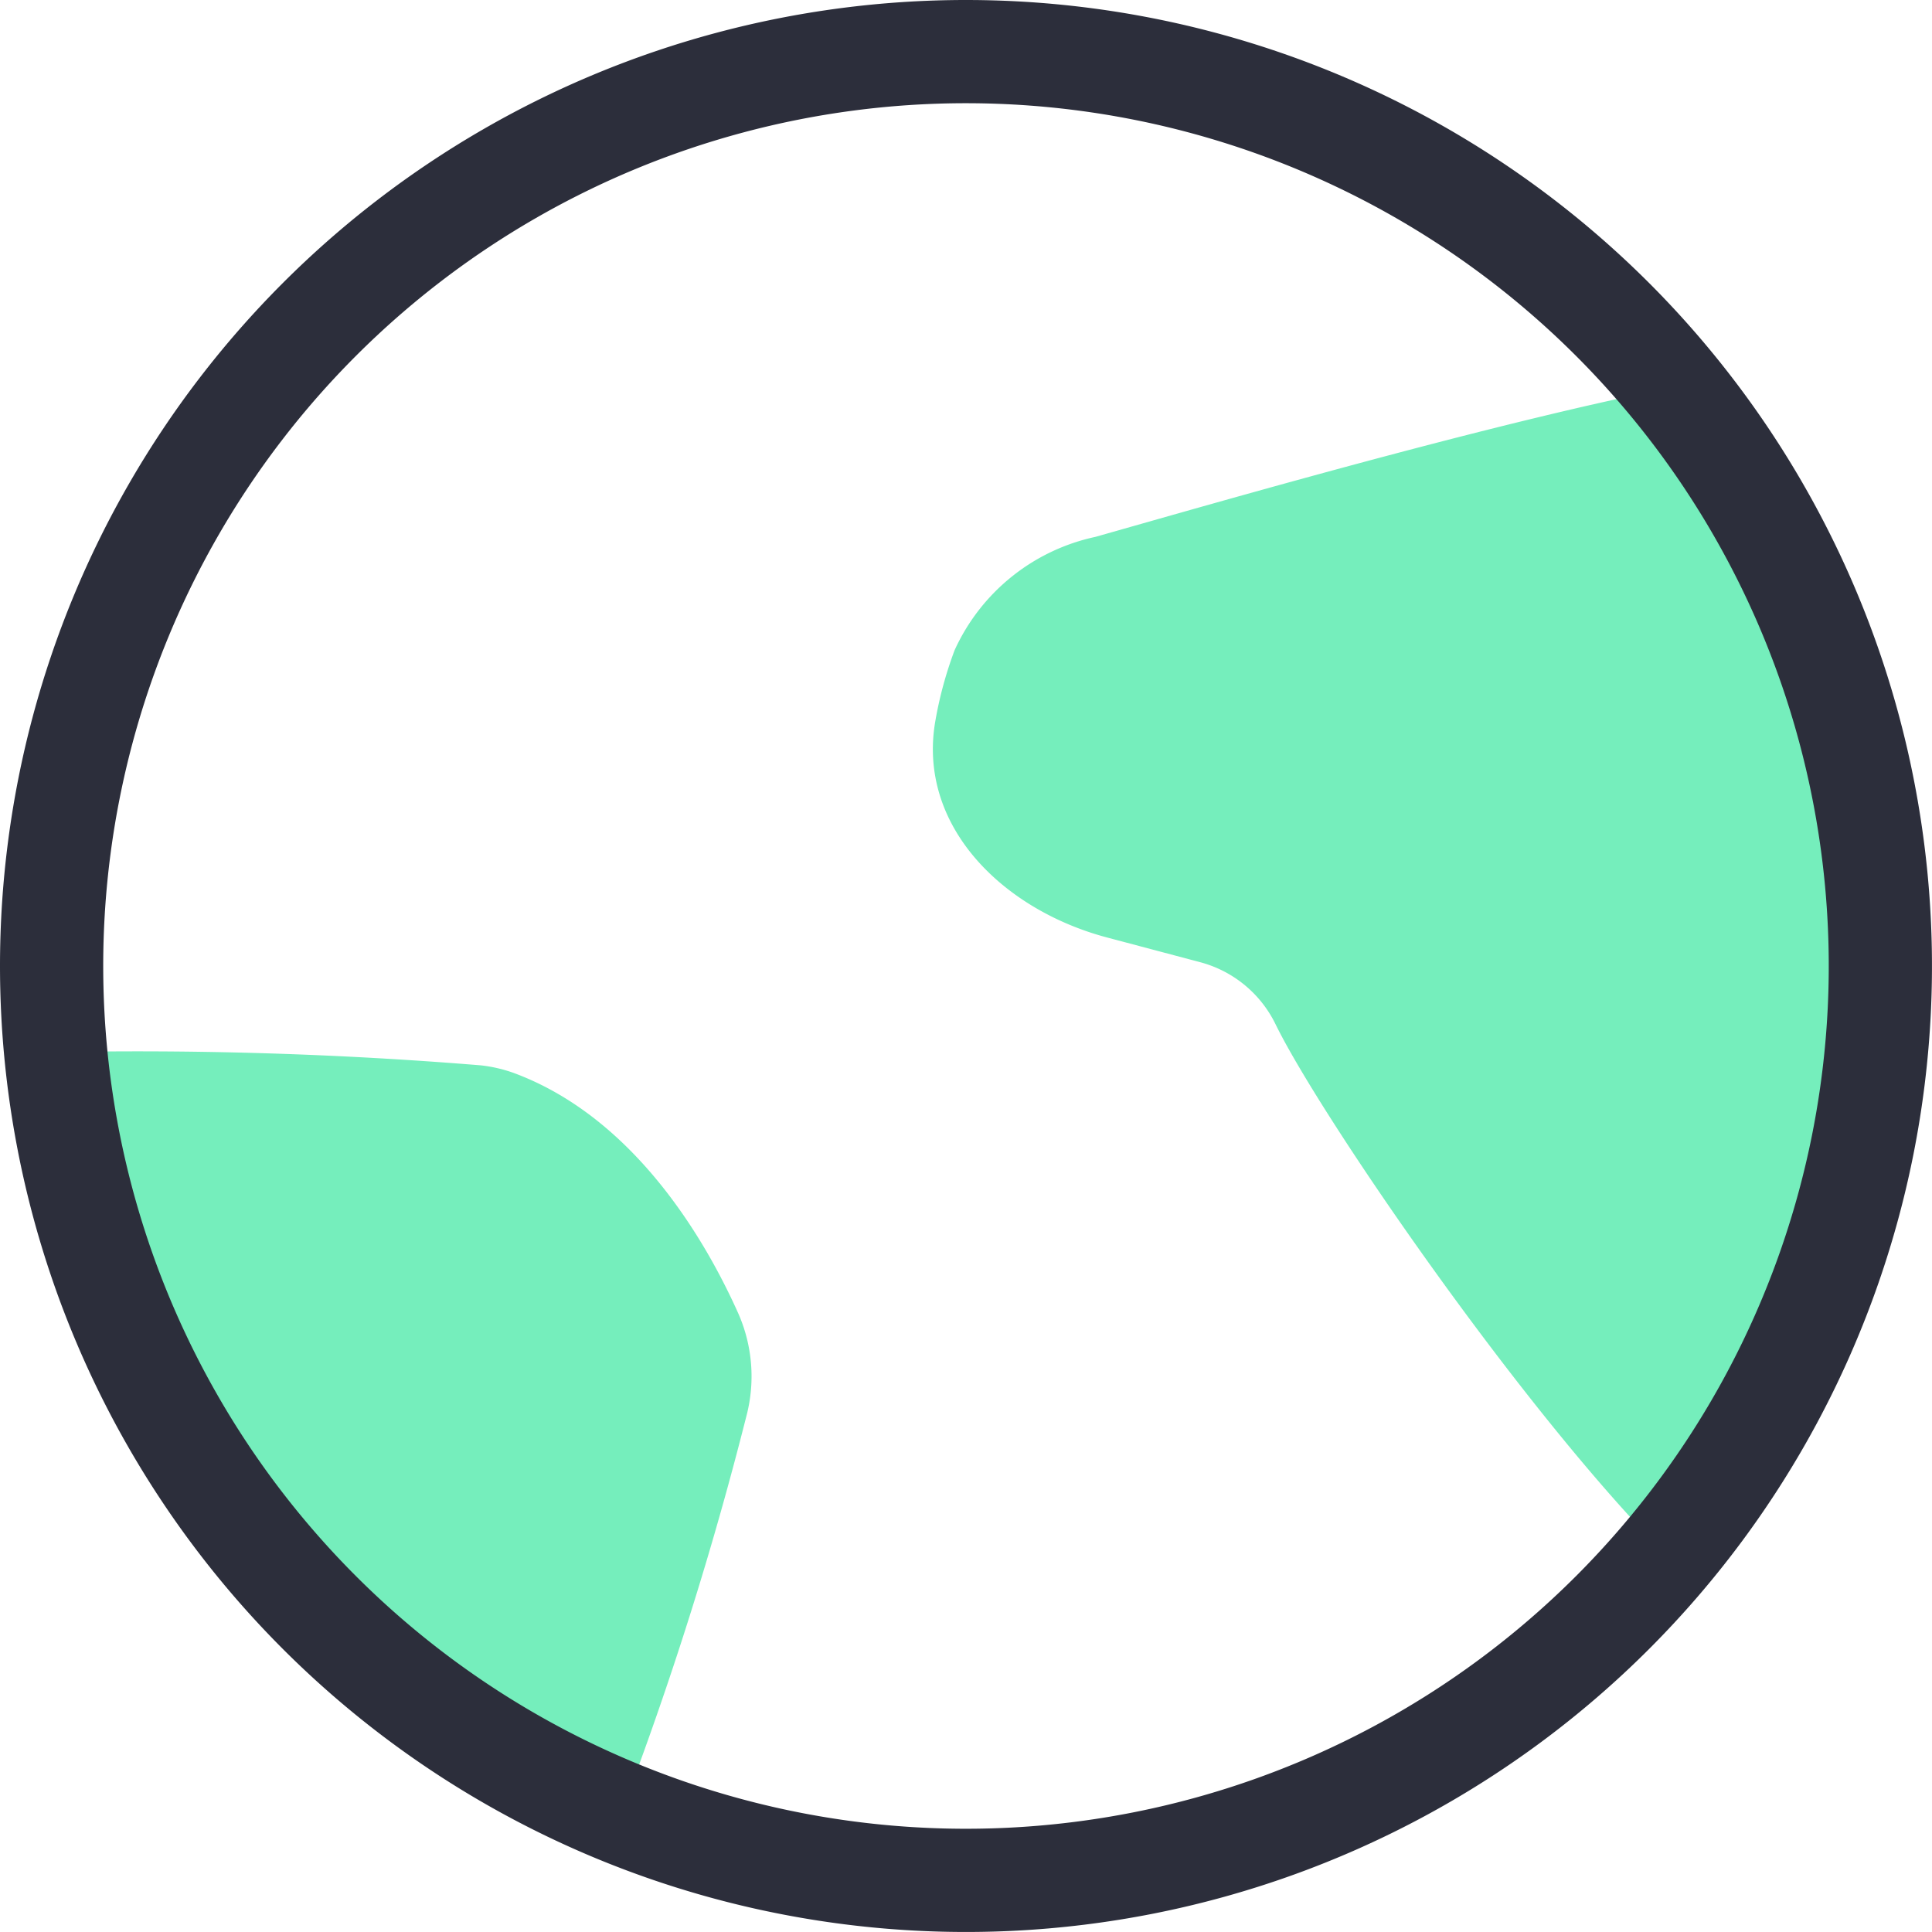
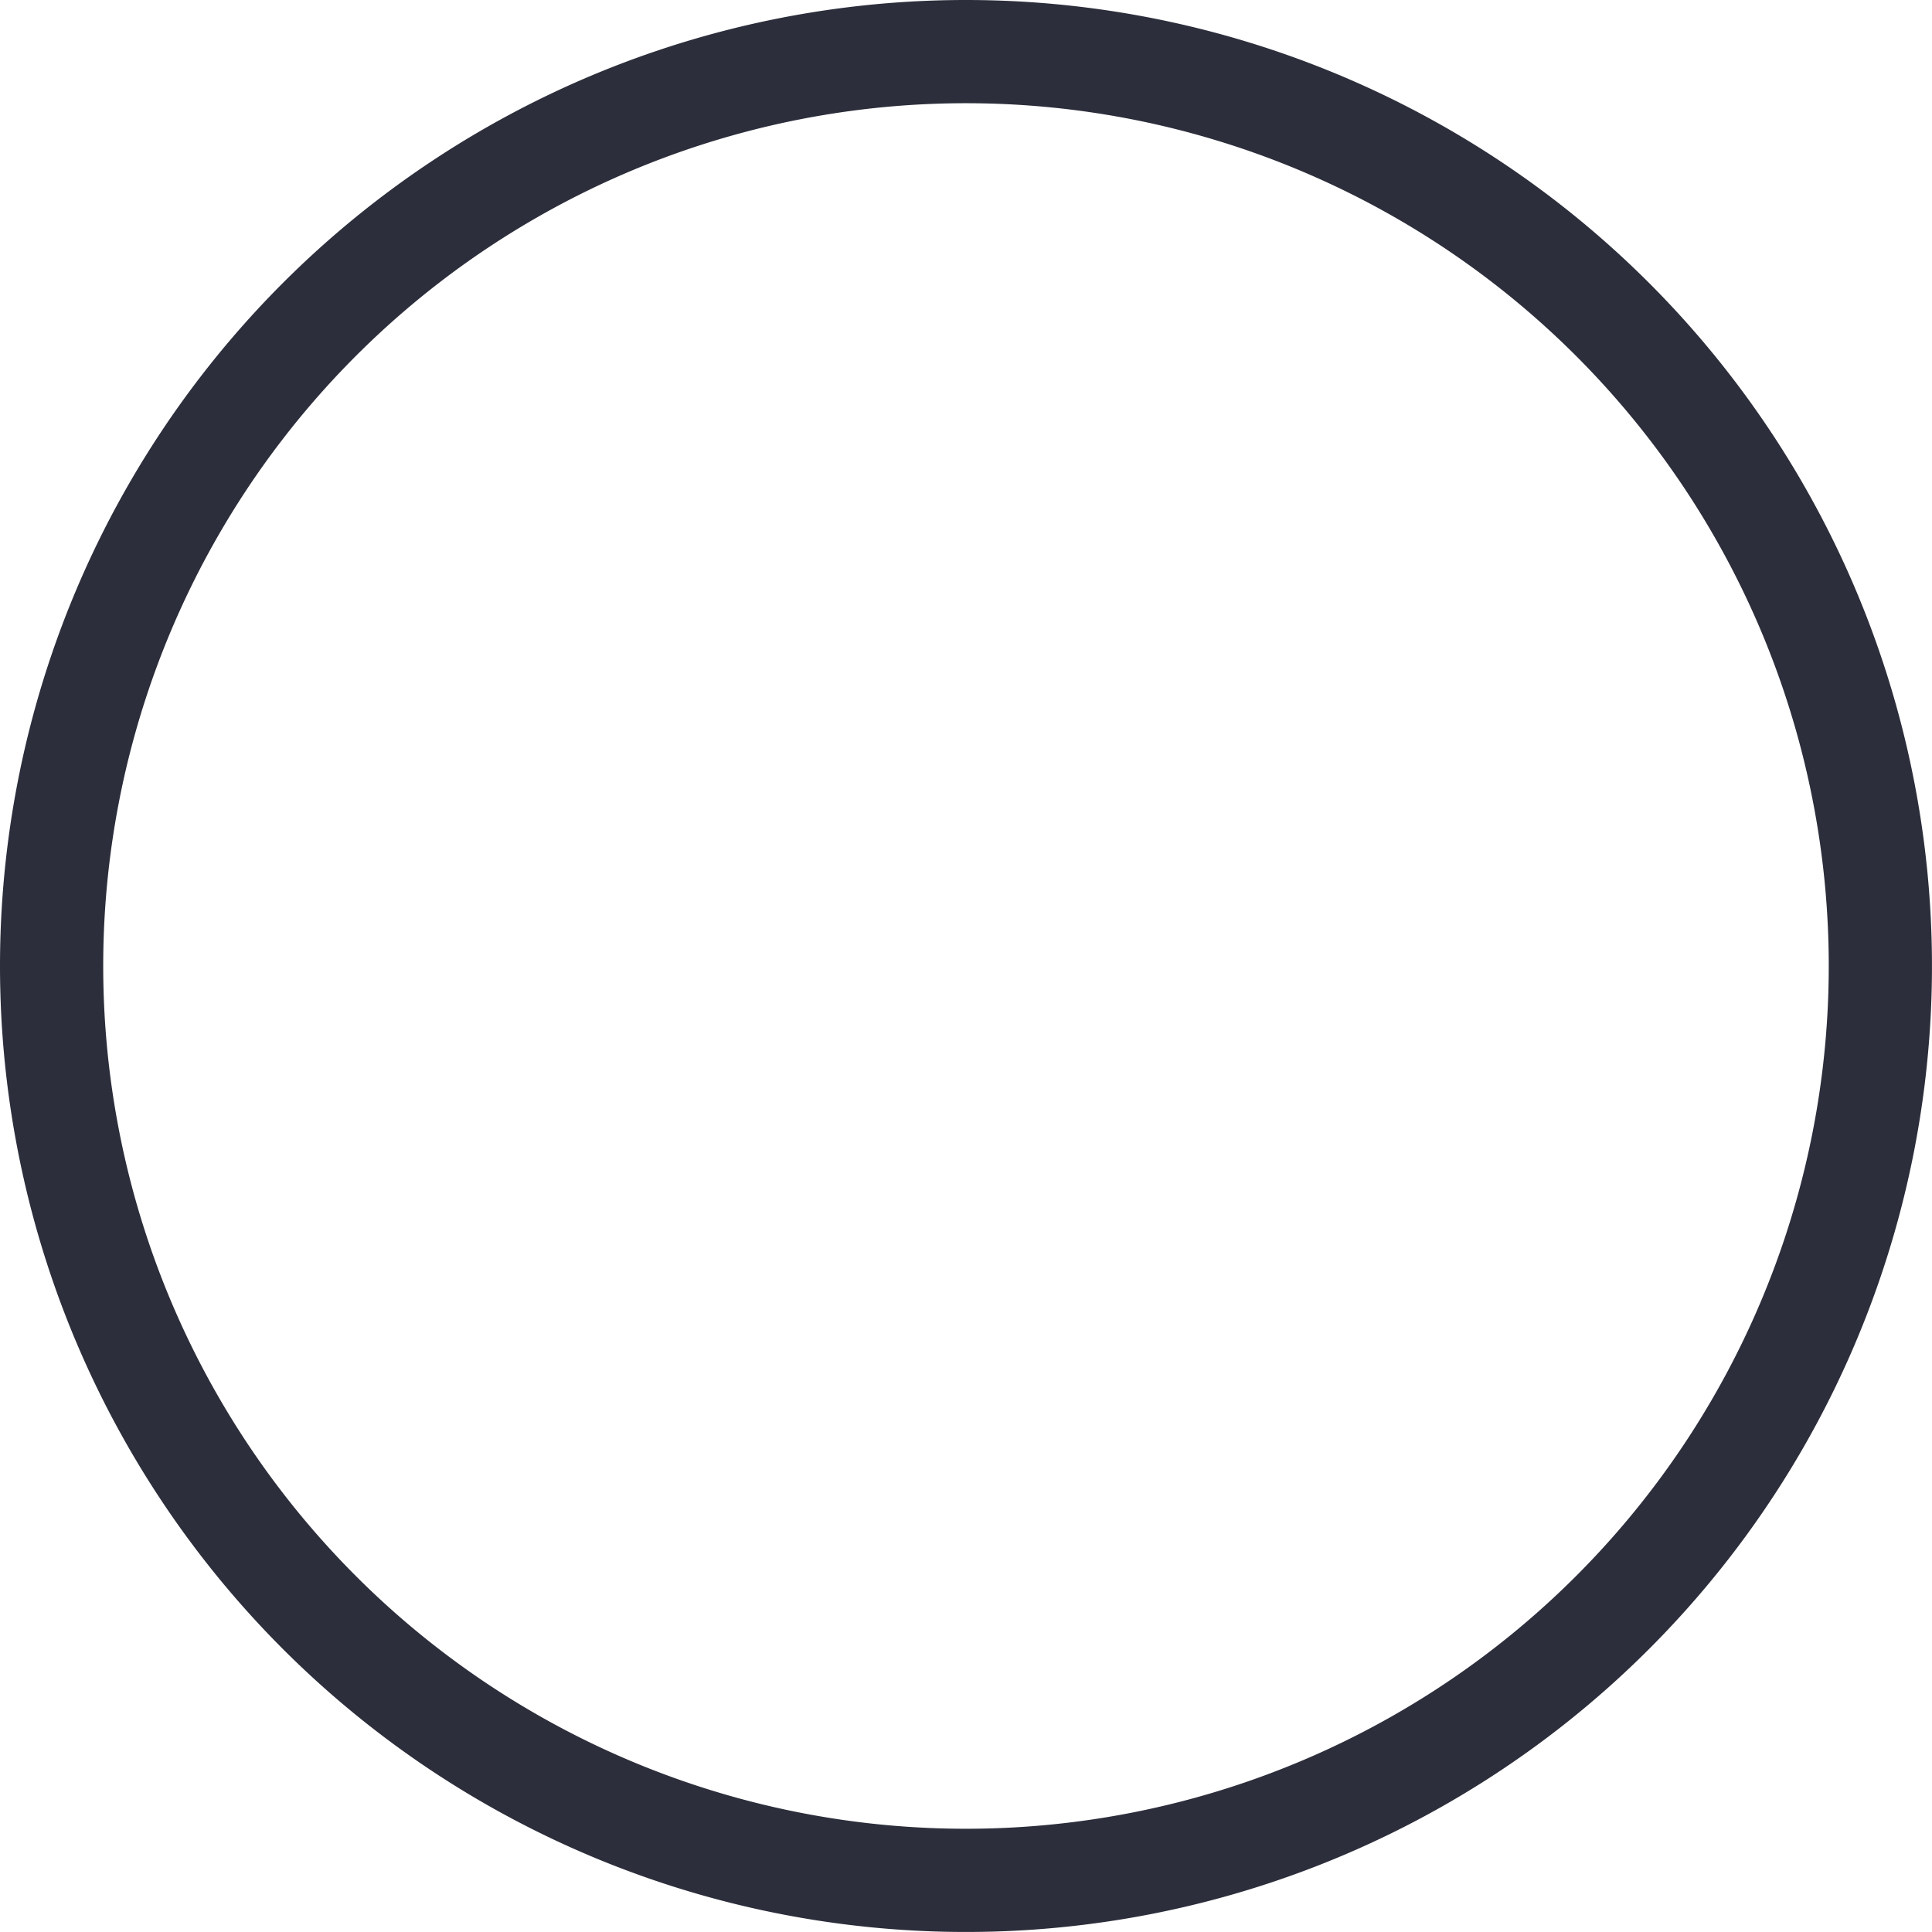
<svg xmlns="http://www.w3.org/2000/svg" width="74.871" height="74.871" viewBox="0 0 74.871 74.871">
  <g id="earth-1--planet-earth-globe-world" transform="translate(2 2)">
-     <path id="Intersect" d="M51.865,9.123c-6.556,1.292-16.127,4.016-20.958,5.389h0l-1.46.415a7.789,7.789,0,0,0-5.454,4.389,15.109,15.109,0,0,0-.743,2.72c-.728,4.089,2.616,7.345,6.651,8.416l3.637.965a4.548,4.548,0,0,1,2.9,2.414c1.713,3.5,9.462,14.835,15.115,20.537a35.441,35.441,0,0,0,.314-45.246Z" transform="translate(11.002 3.879)" fill="#75eebc" />
-     <path id="Intersect_2" d="M22.516,55.72a138.624,138.624,0,0,0,4.855-15.377,6.05,6.05,0,0,0-.3-3.961c-1.221-2.738-3.981-7.609-8.74-9.355a5.552,5.552,0,0,0-1.256-.286A163.145,163.145,0,0,0,.6,26.23,35.457,35.457,0,0,0,22.516,55.72Z" transform="translate(-0.448 12.544)" fill="#75eebc" />
    <path id="Union" d="M.5,35.935A35.435,35.435,0,1,0,35.935.5,35.435,35.435,0,0,0,.5,35.935Z" transform="translate(-0.5 -0.5)" fill="none" stroke="#2c2e3b" stroke-width="4" />
  </g>
</svg>